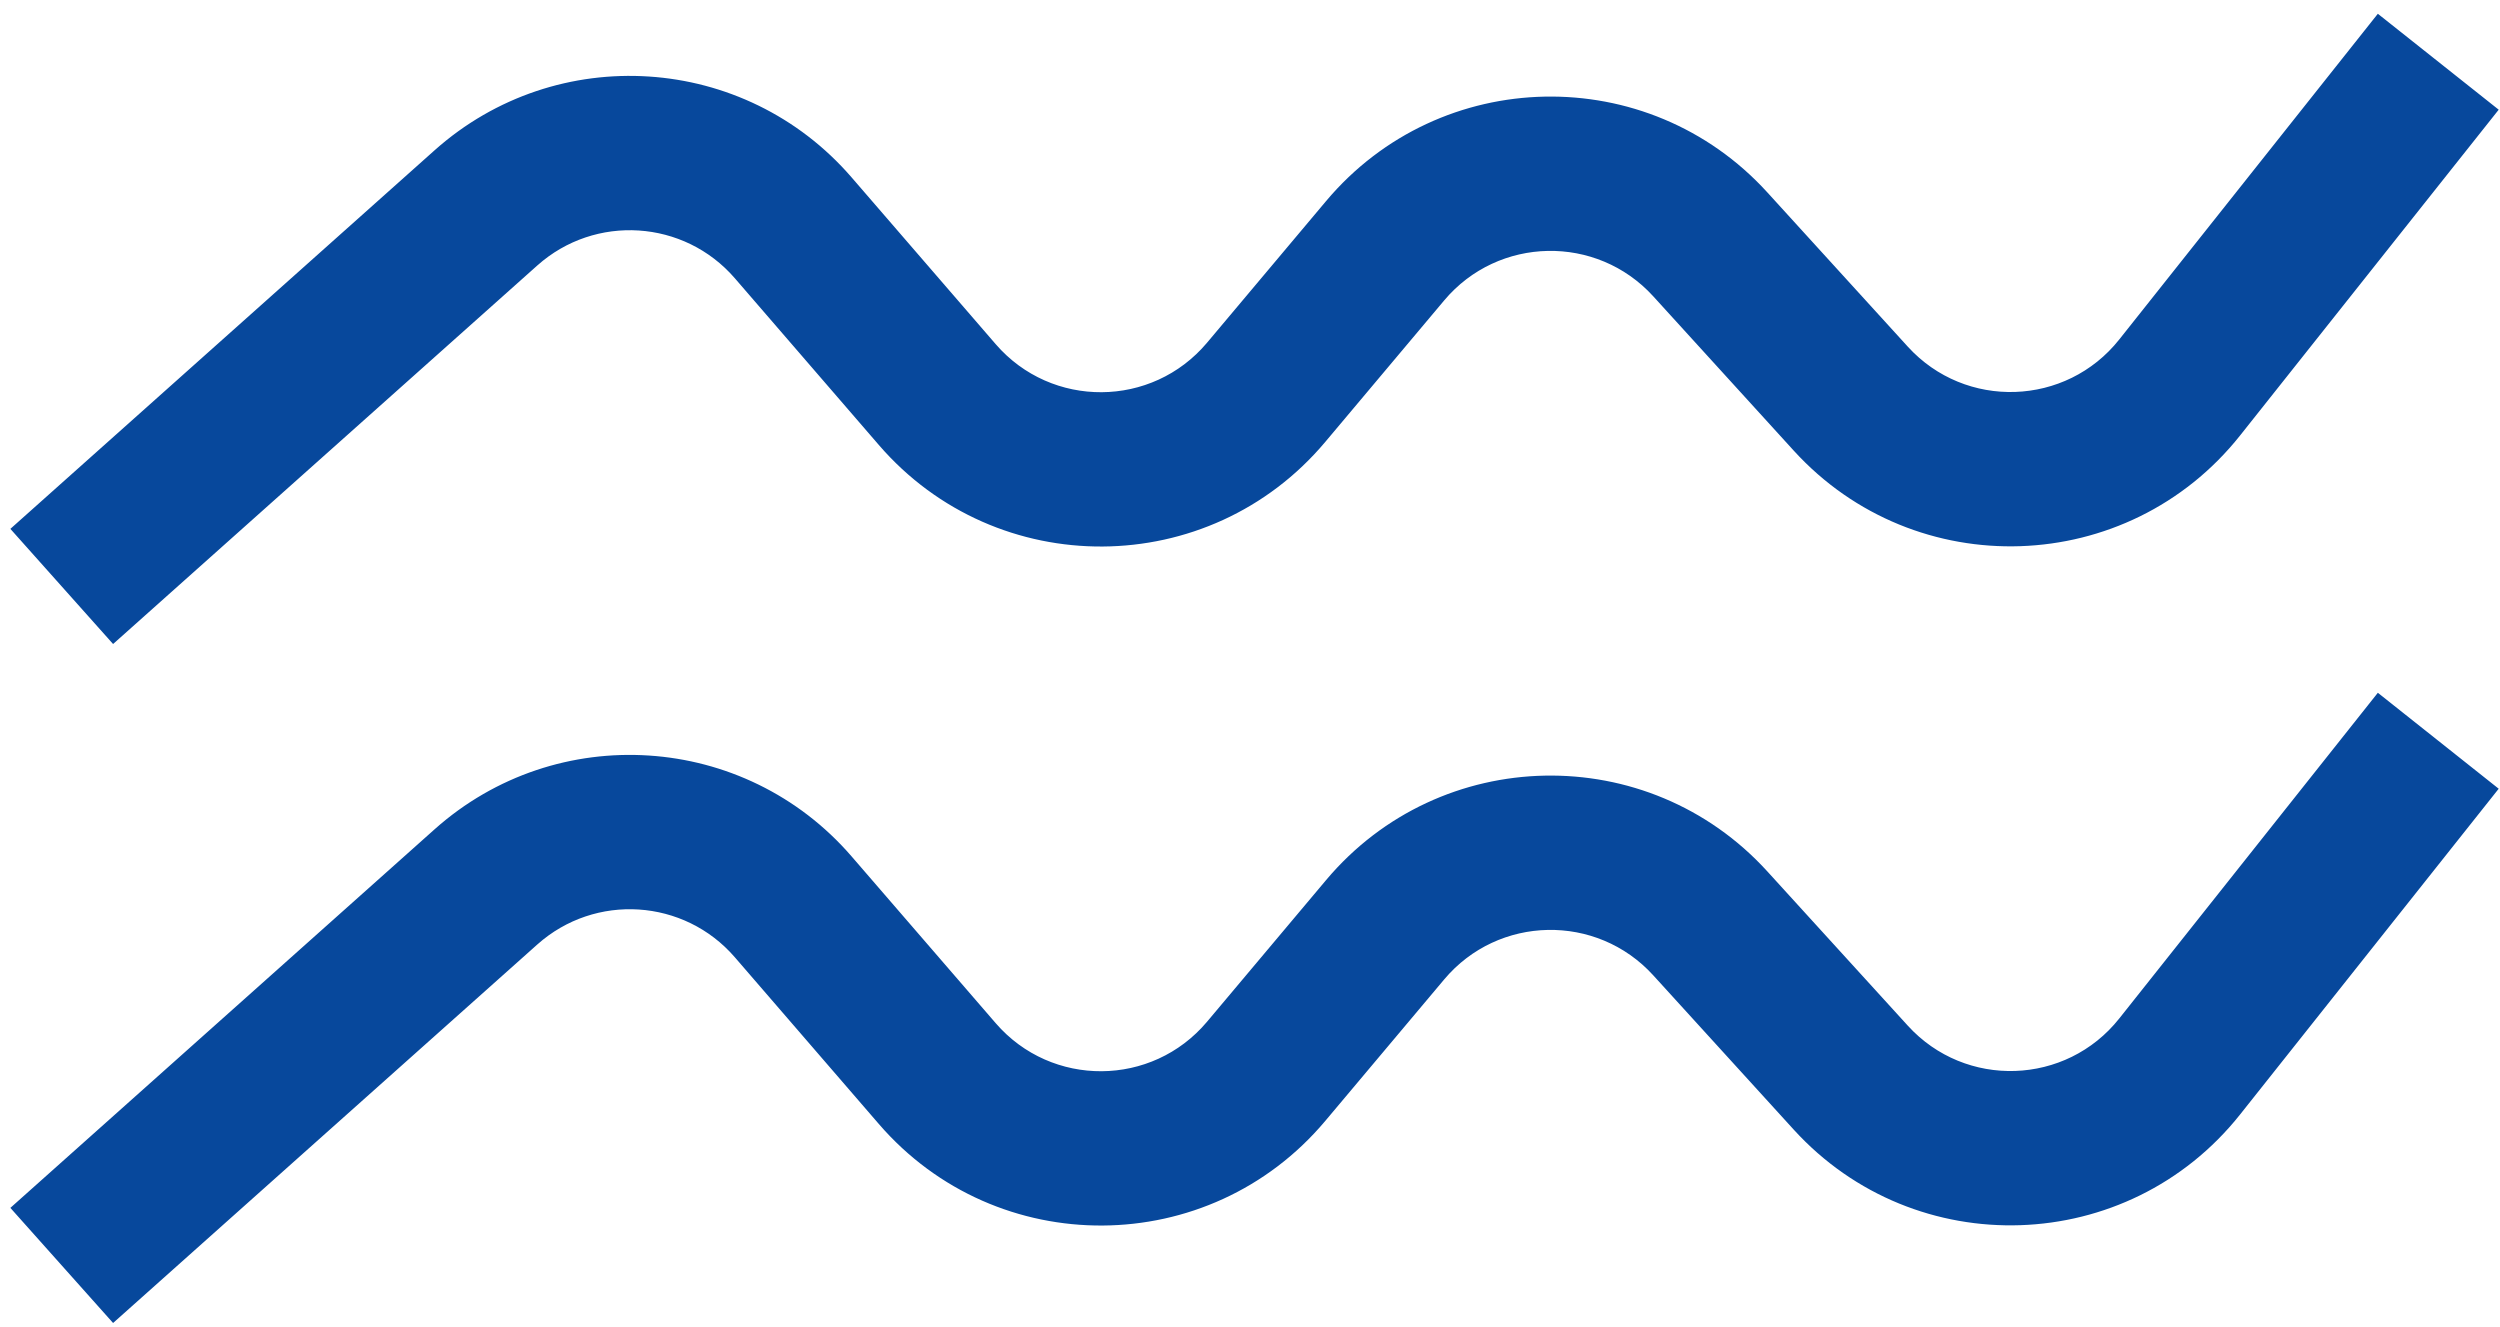
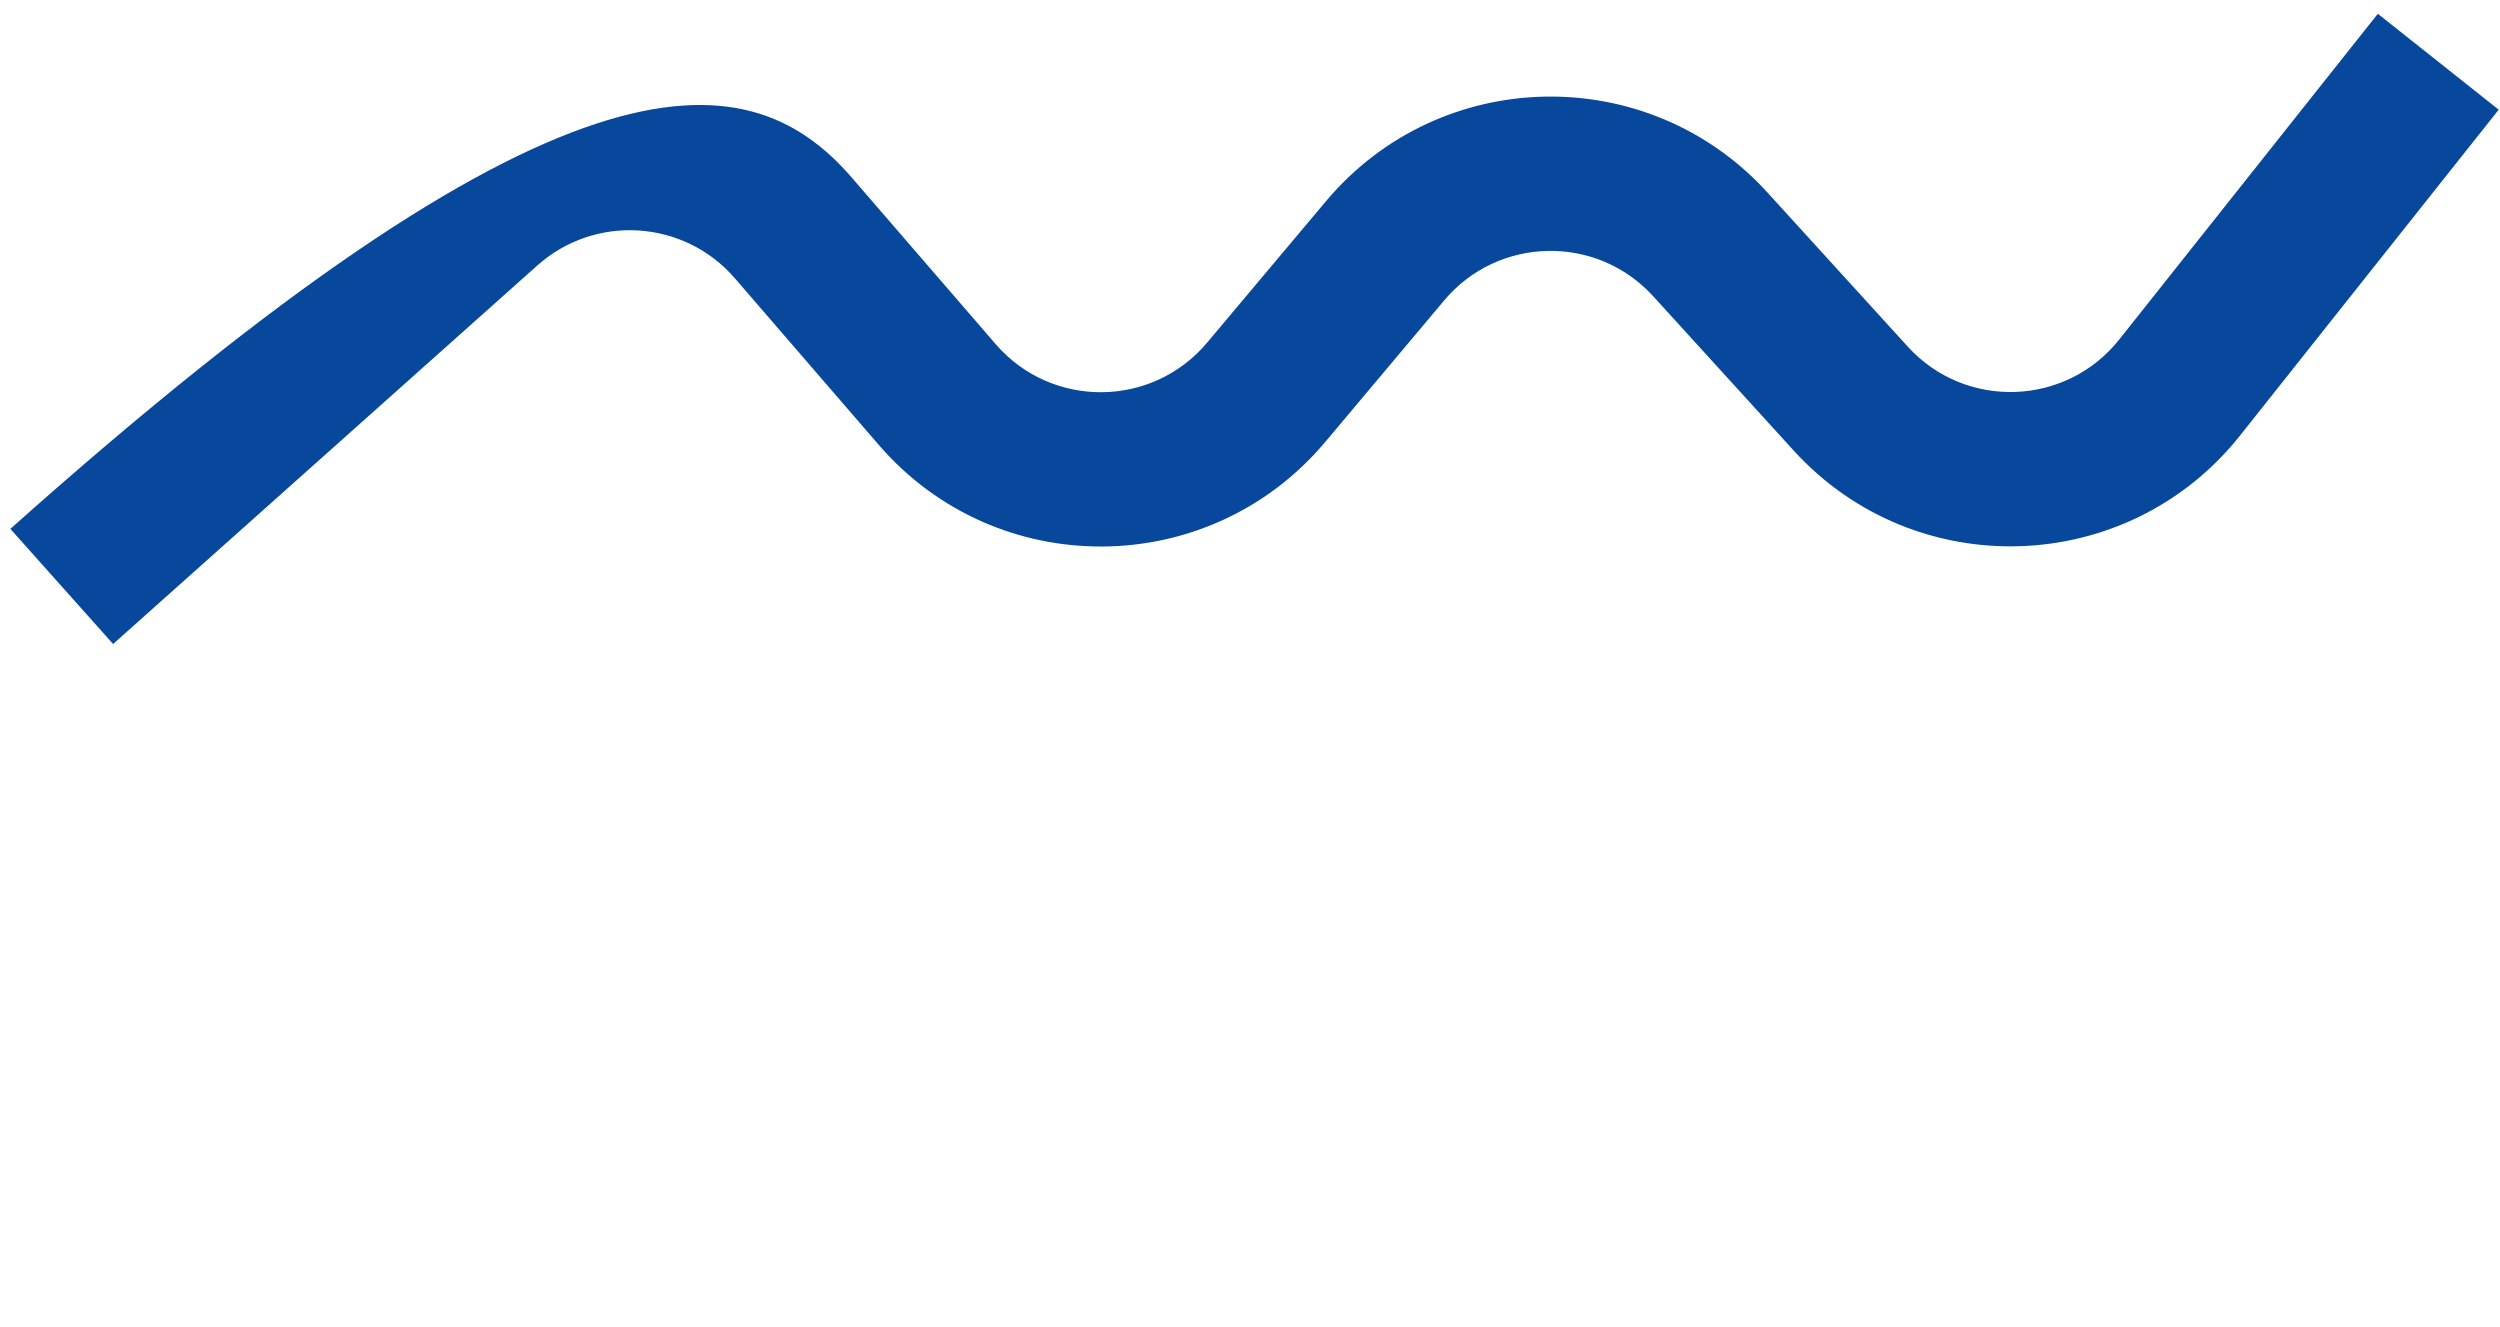
<svg xmlns="http://www.w3.org/2000/svg" width="81" height="43" viewBox="0 0 81 43" fill="none">
-   <path fill-rule="evenodd" clip-rule="evenodd" d="M80.958 3.554L72.58 14.108C68.94 18.694 62.058 18.927 58.115 14.598L53.564 9.599C51.731 7.586 48.544 7.649 46.792 9.733L42.937 14.32C39.174 18.797 32.298 18.843 28.475 14.418L23.81 9.017C22.167 7.115 19.284 6.928 17.408 8.602L3.664 20.866L0.336 17.135L14.079 4.871C18.039 1.338 24.125 1.733 27.593 5.749L32.259 11.149C34.07 13.246 37.327 13.224 39.109 11.103L42.964 6.516C46.663 2.116 53.391 1.983 57.261 6.233L61.812 11.231C63.68 13.282 66.94 13.172 68.664 10.999L77.042 0.446L80.958 3.554Z" fill="#07489C" />
-   <path fill-rule="evenodd" clip-rule="evenodd" d="M80.958 25.555L72.58 36.108C68.94 40.694 62.058 40.927 58.115 36.598L53.564 31.599C51.731 29.586 48.544 29.649 46.792 31.733L42.937 36.32C39.174 40.797 32.298 40.843 28.475 36.418L23.81 31.017C22.167 29.115 19.284 28.928 17.408 30.602L3.664 42.865L0.336 39.135L14.079 26.871C18.039 23.338 24.125 23.733 27.593 27.749L32.259 33.149C34.07 35.246 37.327 35.224 39.109 33.103L42.964 28.516C46.663 24.116 53.391 23.983 57.261 28.233L61.812 33.231C63.68 35.282 66.94 35.172 68.664 32.999L77.042 22.446L80.958 25.555Z" fill="#07489C" />
+   <path fill-rule="evenodd" clip-rule="evenodd" d="M80.958 3.554L72.58 14.108C68.94 18.694 62.058 18.927 58.115 14.598L53.564 9.599C51.731 7.586 48.544 7.649 46.792 9.733L42.937 14.32C39.174 18.797 32.298 18.843 28.475 14.418L23.81 9.017C22.167 7.115 19.284 6.928 17.408 8.602L3.664 20.866L0.336 17.135C18.039 1.338 24.125 1.733 27.593 5.749L32.259 11.149C34.07 13.246 37.327 13.224 39.109 11.103L42.964 6.516C46.663 2.116 53.391 1.983 57.261 6.233L61.812 11.231C63.68 13.282 66.94 13.172 68.664 10.999L77.042 0.446L80.958 3.554Z" fill="#07489C" />
</svg>